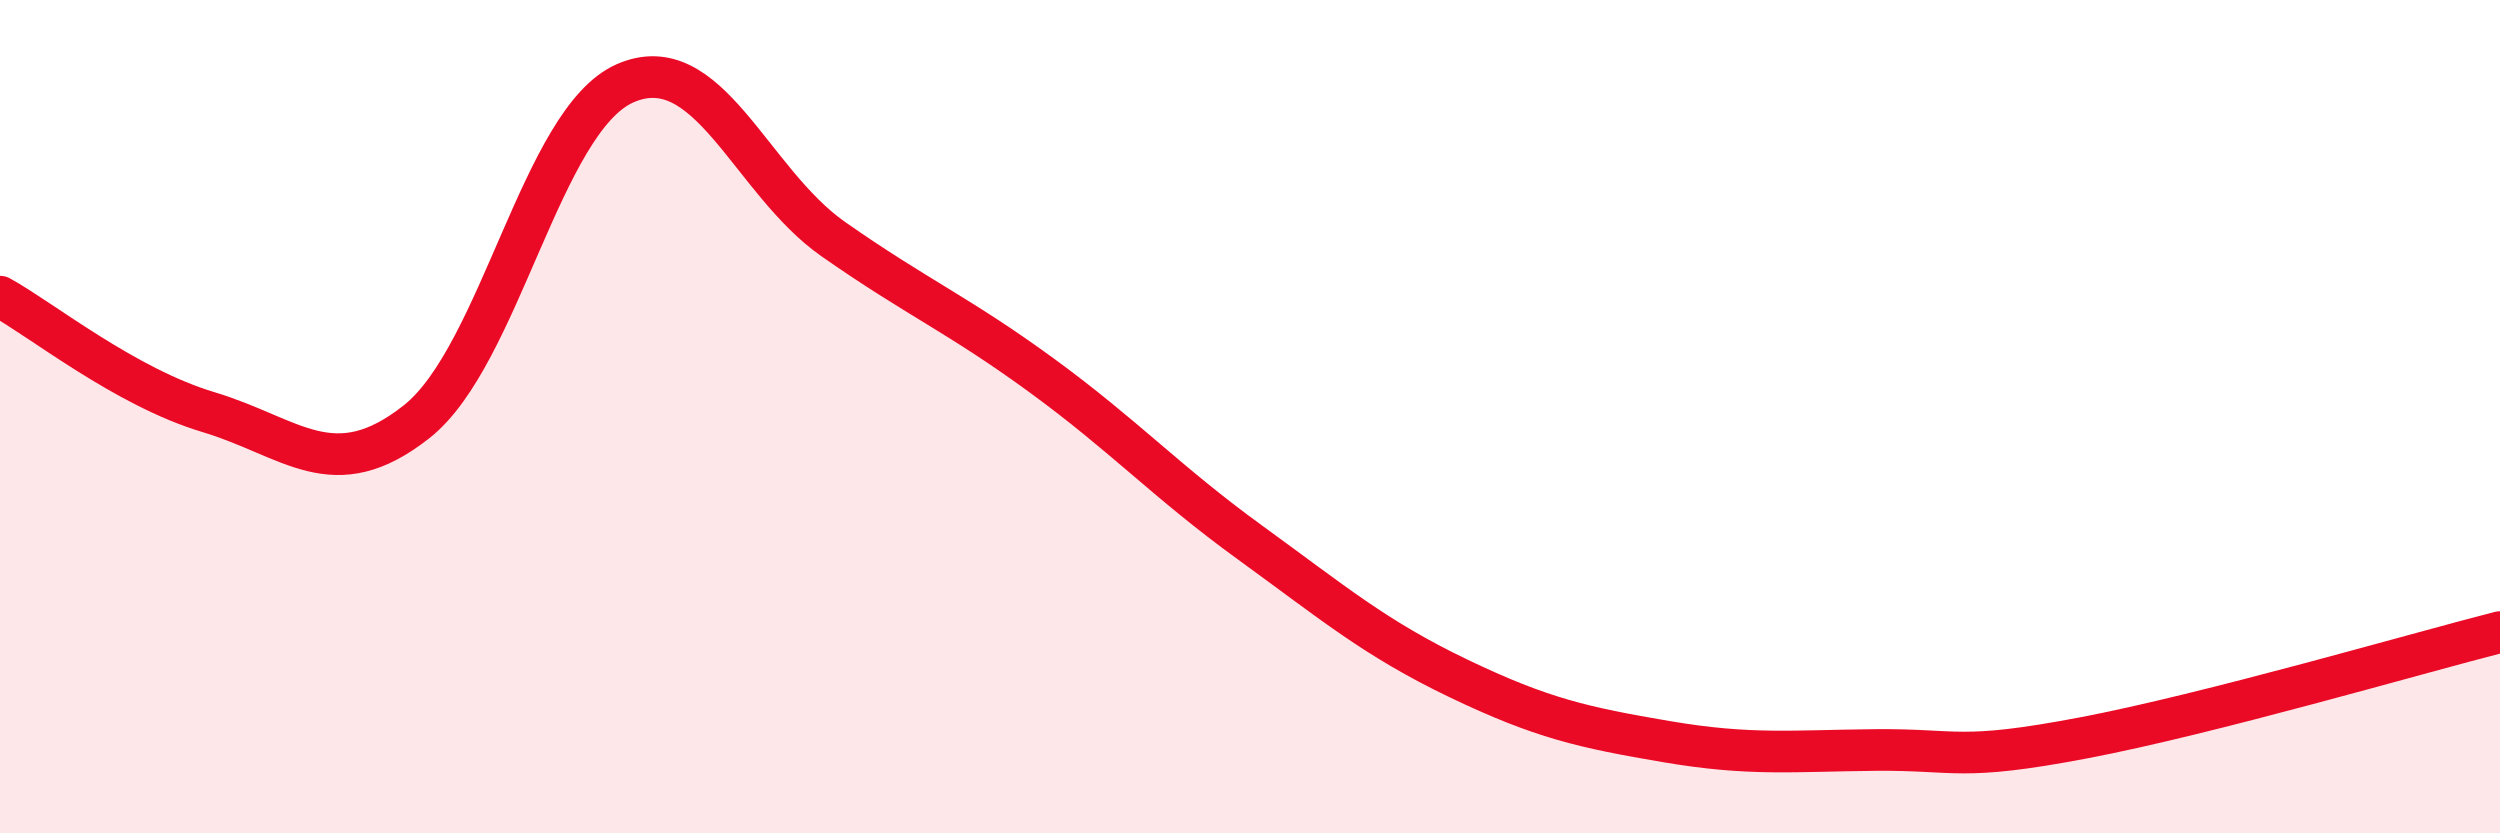
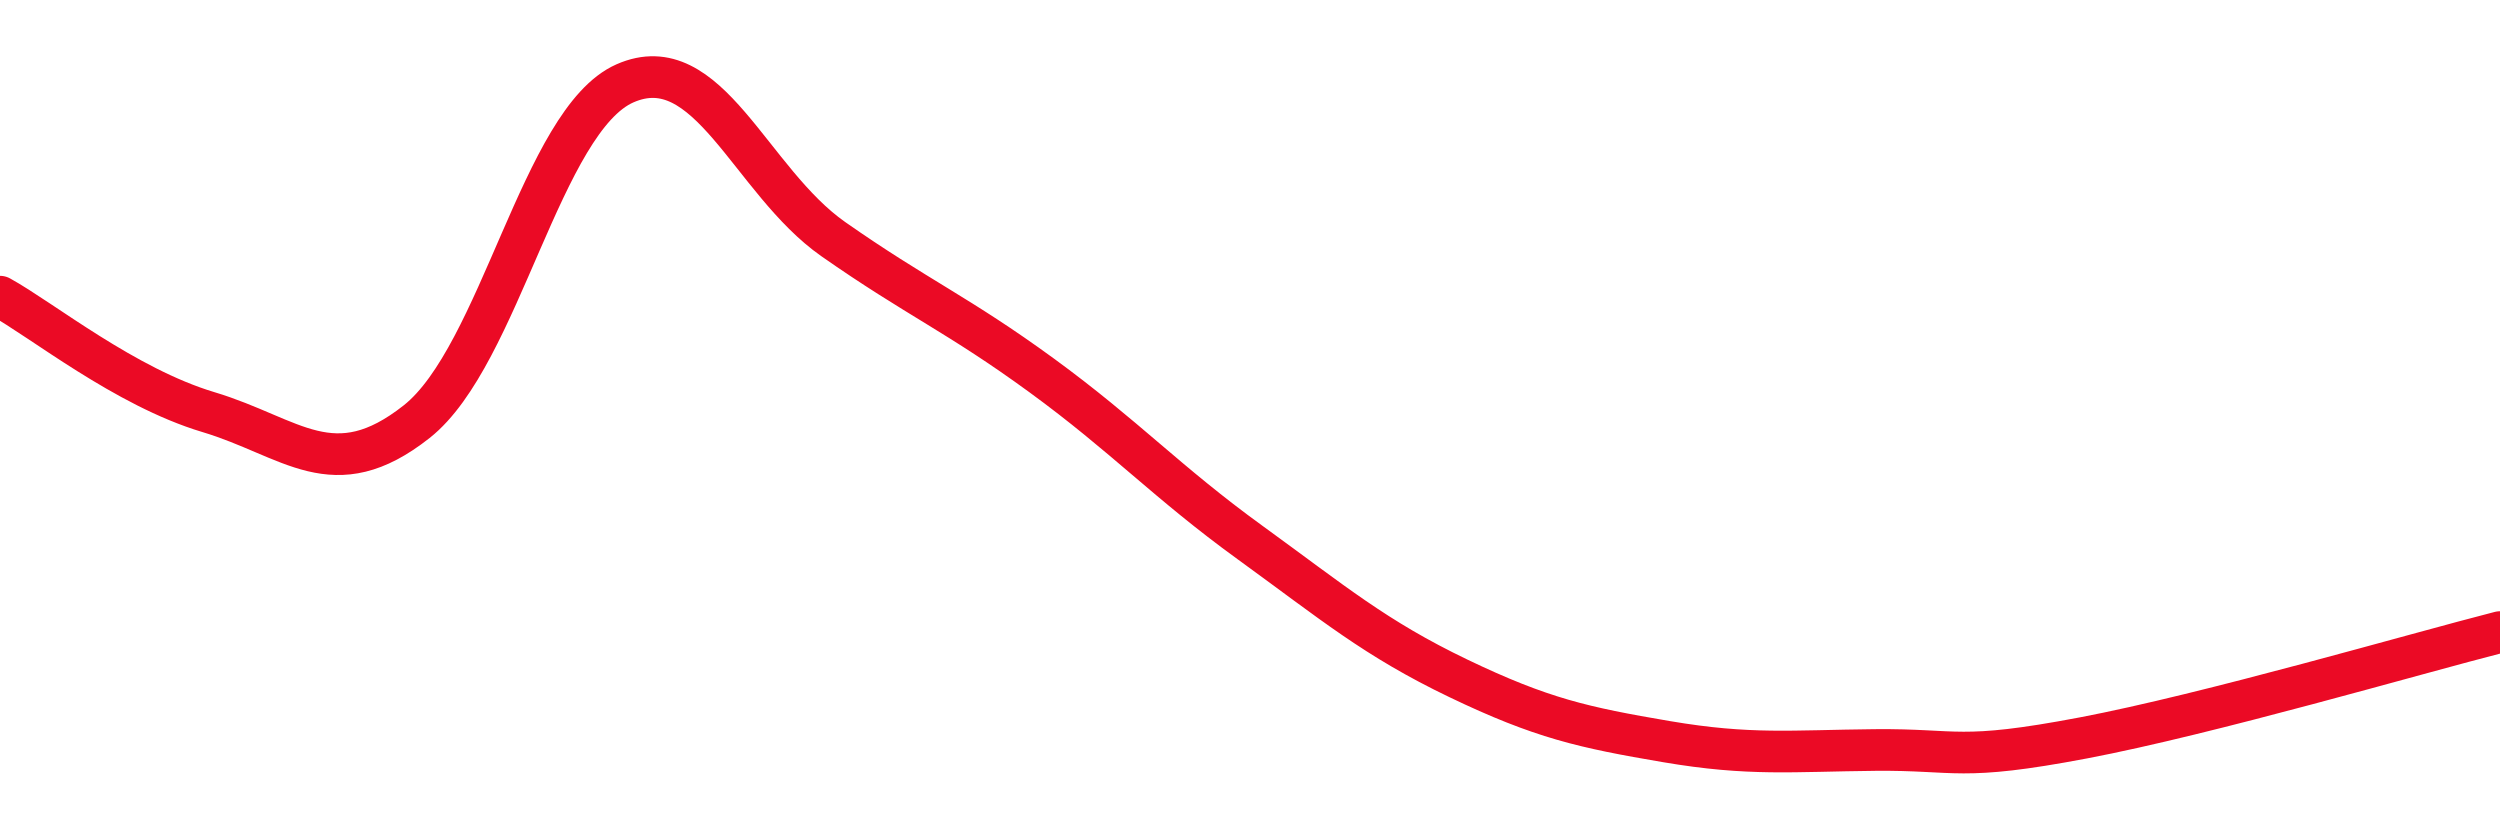
<svg xmlns="http://www.w3.org/2000/svg" width="60" height="20" viewBox="0 0 60 20">
-   <path d="M 0,7.12 C 1,7.67 3,9.29 5,9.89 C 7,10.49 8,11.7 10,10.12 C 12,8.54 13,2.88 15,2 C 17,1.12 18,4.34 20,5.74 C 22,7.14 23,7.55 25,9.01 C 27,10.47 28,11.57 30,13.02 C 32,14.47 33,15.32 35,16.28 C 37,17.24 38,17.46 40,17.8 C 42,18.14 43,18.02 45,18 C 47,17.98 47,18.28 50,17.71 C 53,17.14 58,15.68 60,15.17L60 20L0 20Z" fill="#EB0A25" opacity="0.1" stroke-linecap="round" stroke-linejoin="round" />
  <path d="M 0,7.12 C 1,7.67 3,9.29 5,9.89 C 7,10.49 8,11.7 10,10.12 C 12,8.54 13,2.88 15,2 C 17,1.12 18,4.34 20,5.74 C 22,7.14 23,7.55 25,9.01 C 27,10.47 28,11.57 30,13.02 C 32,14.47 33,15.32 35,16.28 C 37,17.24 38,17.46 40,17.8 C 42,18.14 43,18.02 45,18 C 47,17.98 47,18.28 50,17.71 C 53,17.14 58,15.68 60,15.17" stroke="#EB0A25" stroke-width="1" fill="none" stroke-linecap="round" stroke-linejoin="round" />
</svg>